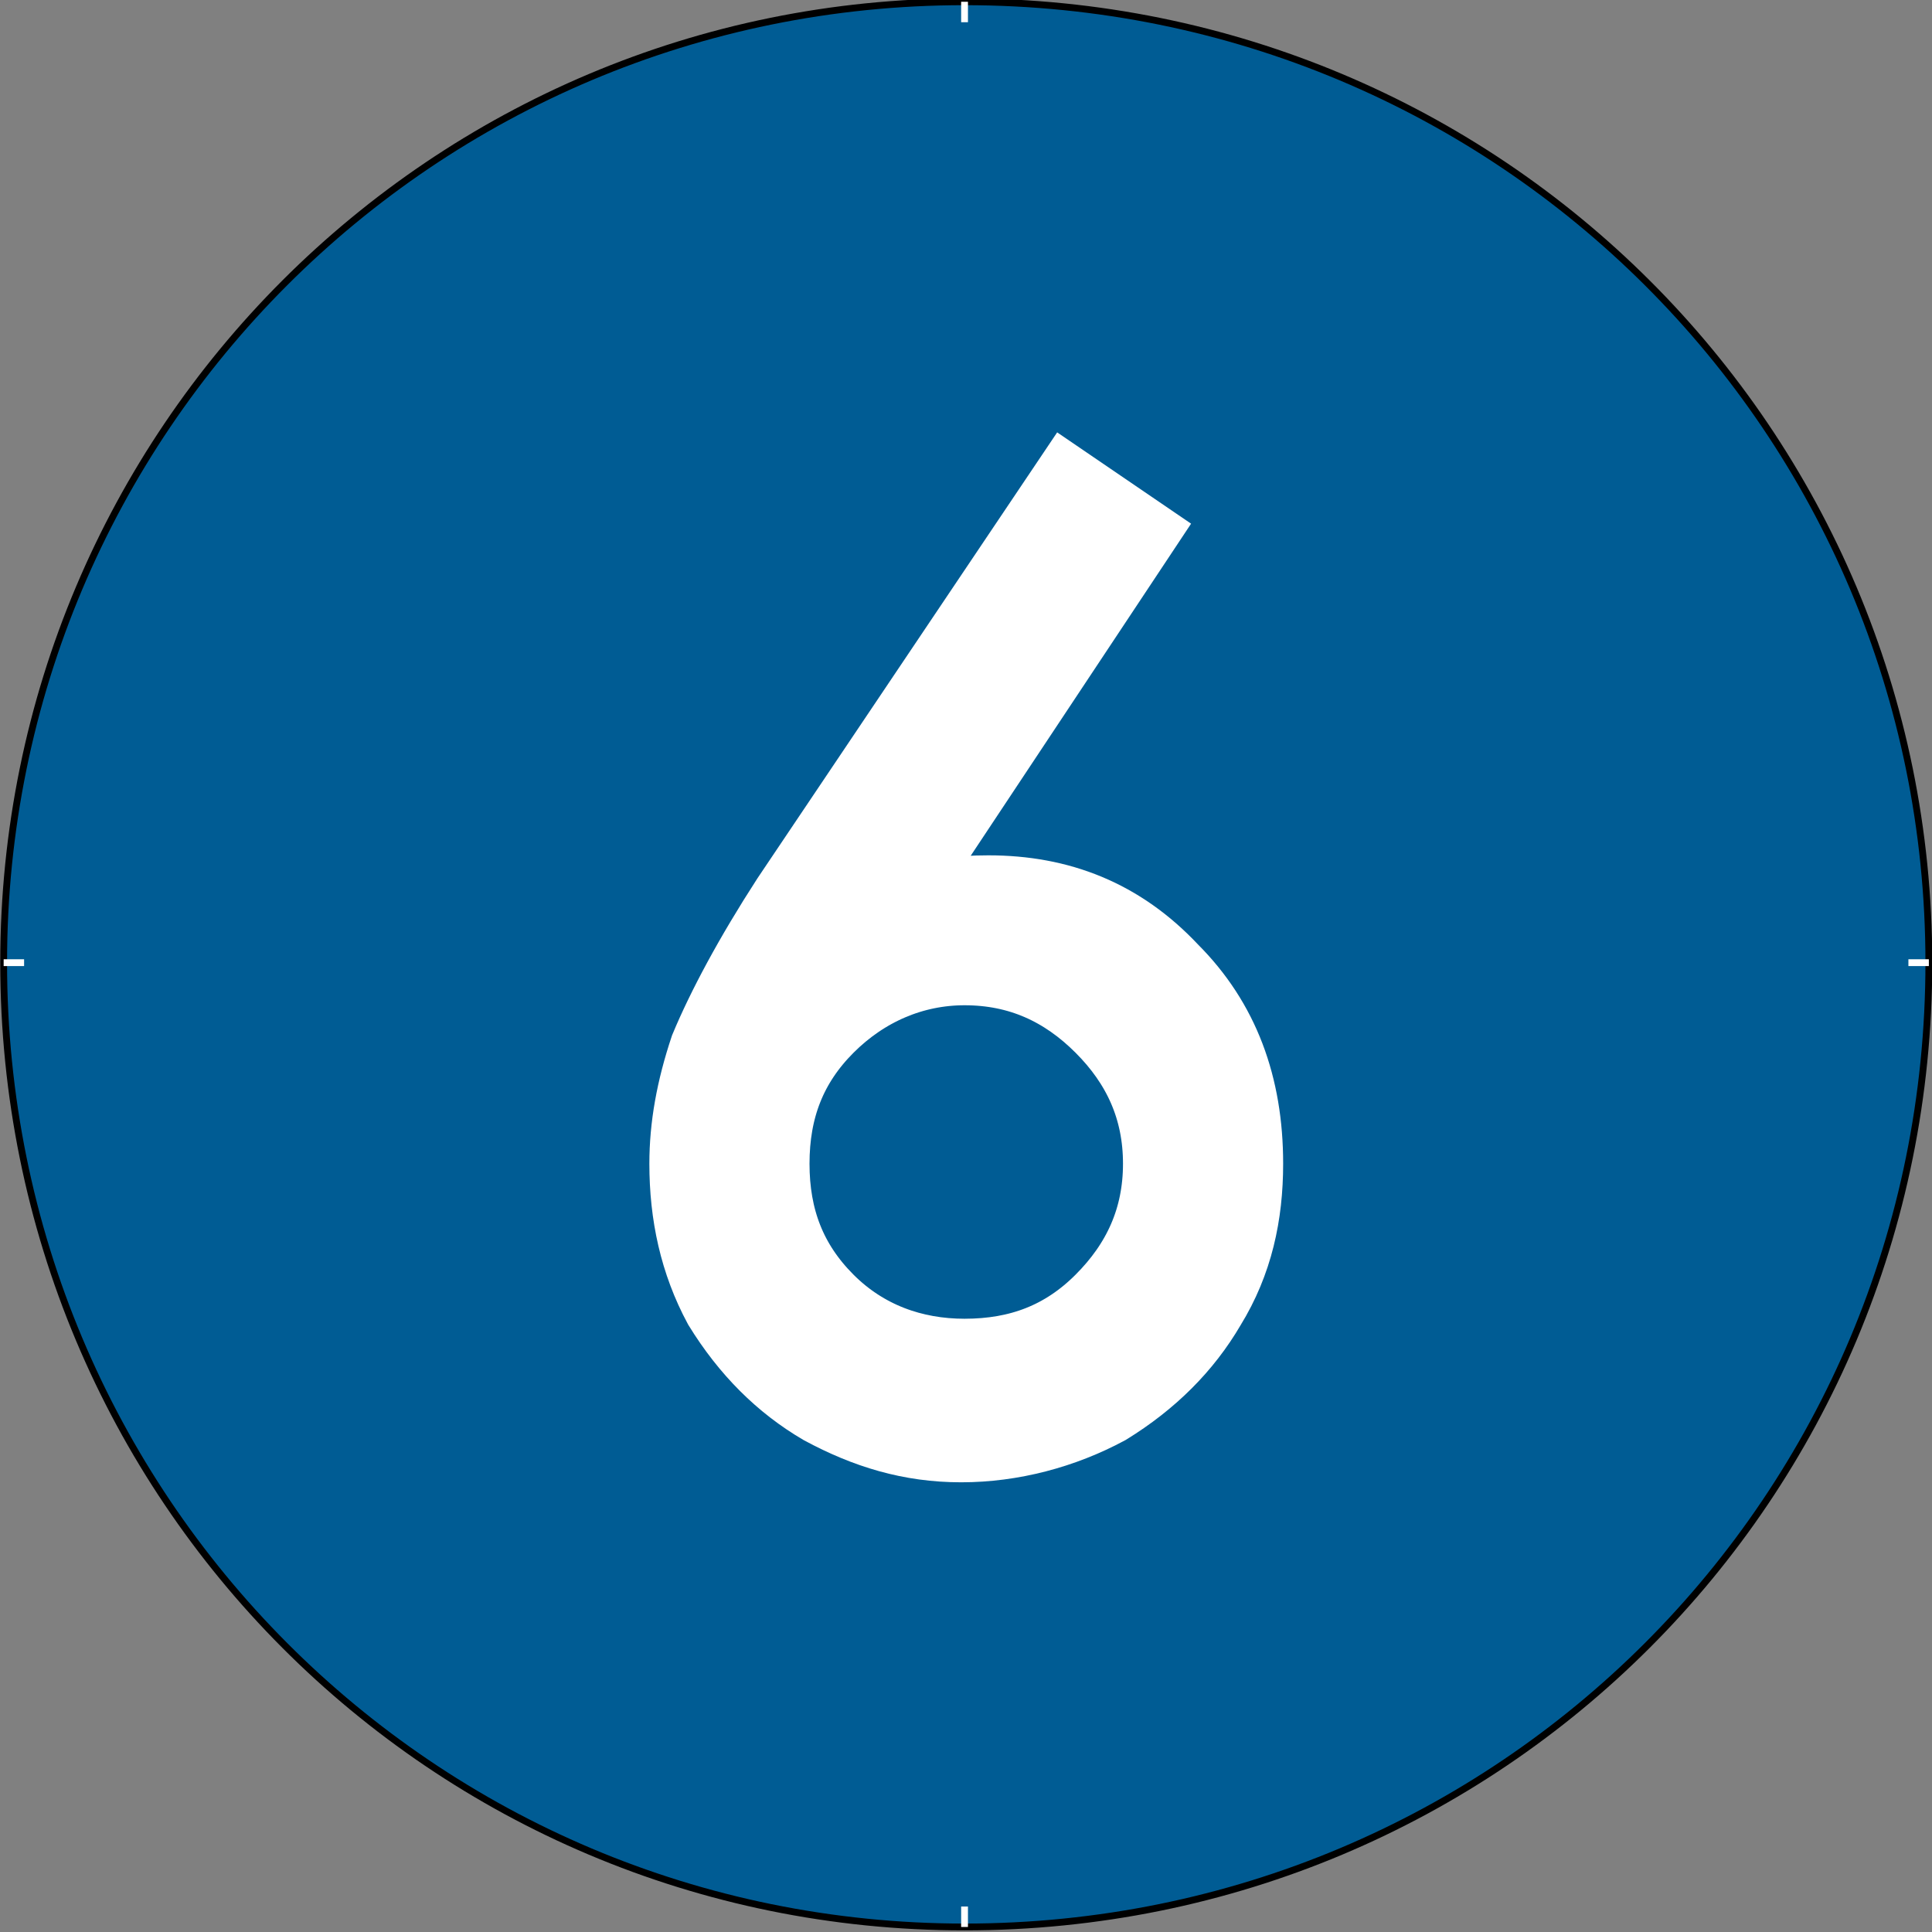
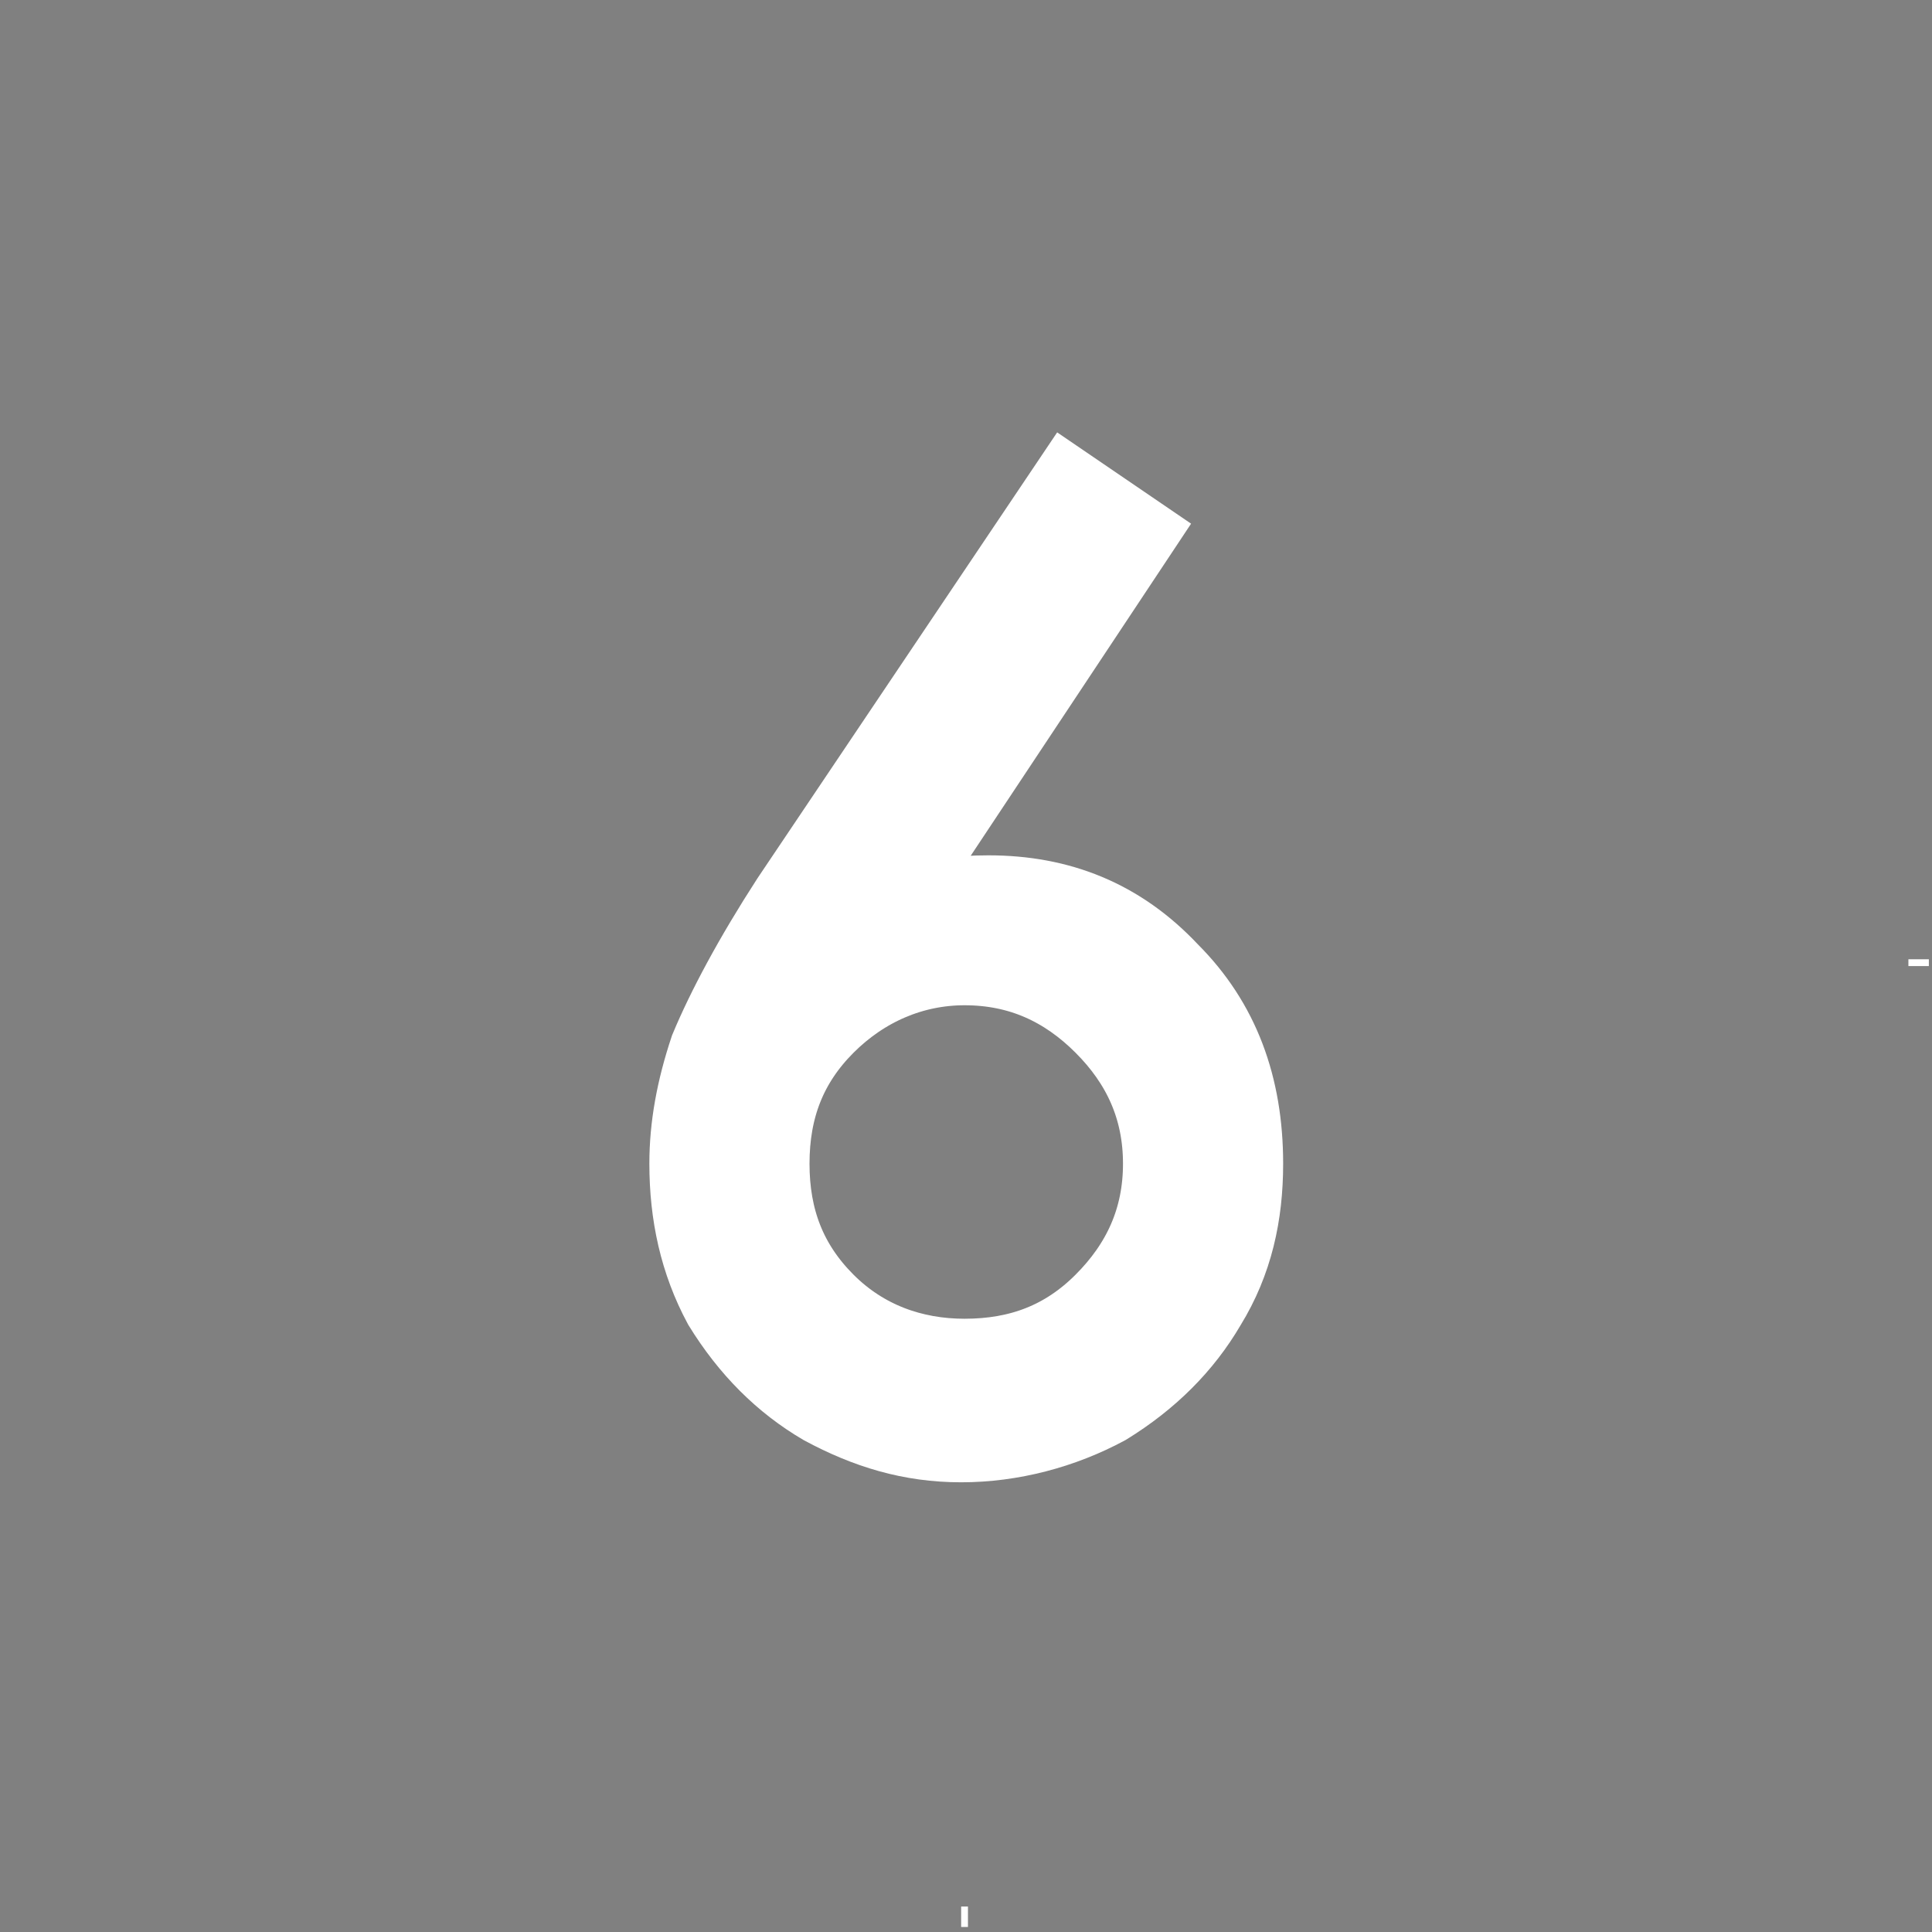
<svg xmlns="http://www.w3.org/2000/svg" version="1.1" viewBox="0 0 500 500">
  <rect x="0" y="0" width="500" height="500" fill="#808080" stroke="none" />
  <g transform="translate(0 -552.36)">
    <g transform="matrix(11.023 0 0 11.023 -3481 -10048)">
-       <path d="m361.08 984.26c0 12.56-10.08 22.64-22.64 22.64-12.48 0-22.56-10.08-22.56-22.64 0-12.48 10.08-22.56 22.56-22.56 12.56 0 22.64 10.08 22.64 22.56z" fill="#005c94" fill-rule="evenodd" stroke="#000" stroke-width=".16px" />
+       <path d="m361.08 984.26z" fill="#005c94" fill-rule="evenodd" stroke="#000" stroke-width=".16px" />
      <path d="m340.84 972.98 1.76 1.2-5.84 8.8c0.8-0.32 1.52-0.4 2.24-0.4 1.68 0 3.12 0.56 4.32 1.84 1.2 1.2 1.76 2.72 1.76 4.56 0 1.2-0.24 2.32-0.88 3.36-0.56 0.96-1.36 1.76-2.4 2.4-1.04 0.56-2.24 0.88-3.44 0.88s-2.24-0.32-3.28-0.88c-0.96-0.56-1.76-1.36-2.4-2.4-0.56-1.04-0.8-2.16-0.8-3.36 0-0.88 0.16-1.76 0.48-2.72 0.4-0.96 1.04-2.16 1.92-3.52zm-2.4 11.44c-1.2 0-2.32 0.48-3.2 1.36-0.88 0.88-1.28 1.92-1.28 3.2s0.4 2.32 1.28 3.2c0.88 0.88 2 1.28 3.2 1.28 1.28 0 2.32-0.4 3.2-1.28 0.88-0.88 1.36-1.92 1.36-3.2s-0.48-2.32-1.36-3.2c-0.88-0.88-1.92-1.36-3.2-1.36z" fill="#fff" stroke="#fff" stroke-width="1.68px" />
-       <path d="m315.88 984.26h0.48" fill="none" stroke="#fff" stroke-width=".16px" />
      <path d="m360.6 984.26h0.48" fill="none" stroke="#fff" stroke-width=".16px" />
      <path d="m338.44 1006.9v-0.48" fill="none" stroke="#fff" stroke-width=".16px" />
-       <path d="m338.44 962.18v-0.48" fill="none" stroke="#fff" stroke-width=".16px" />
    </g>
  </g>
</svg>